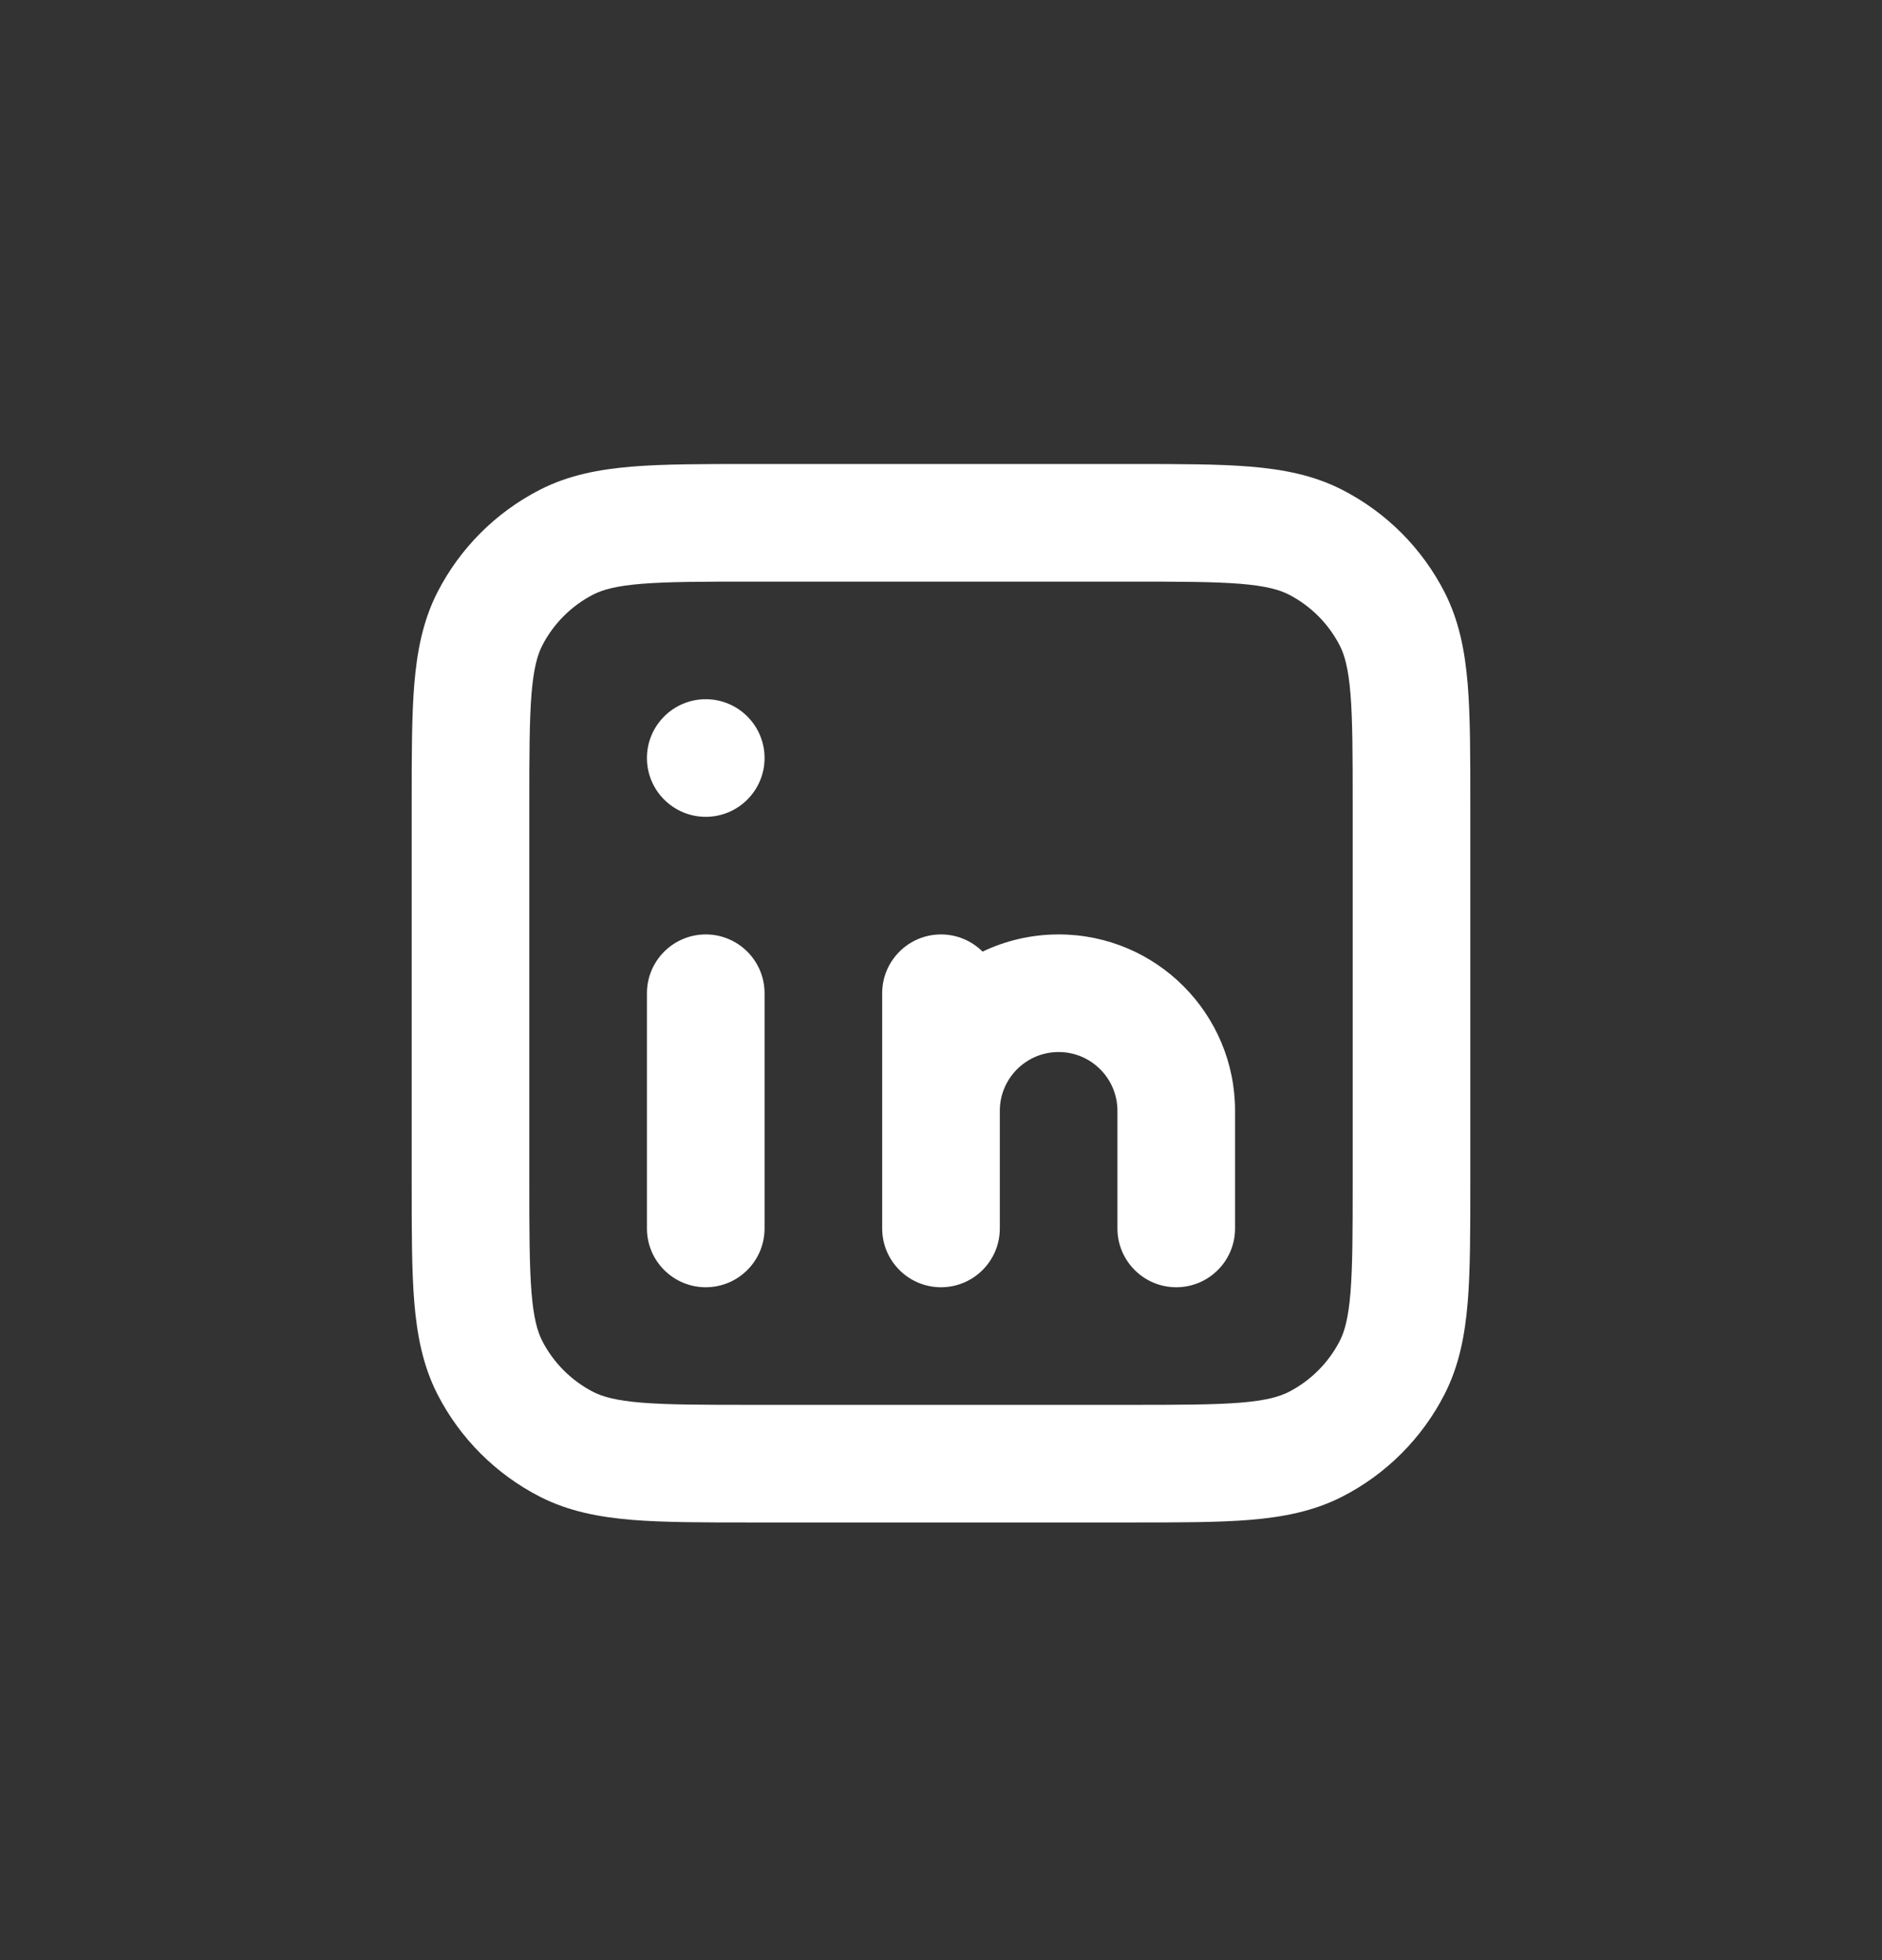
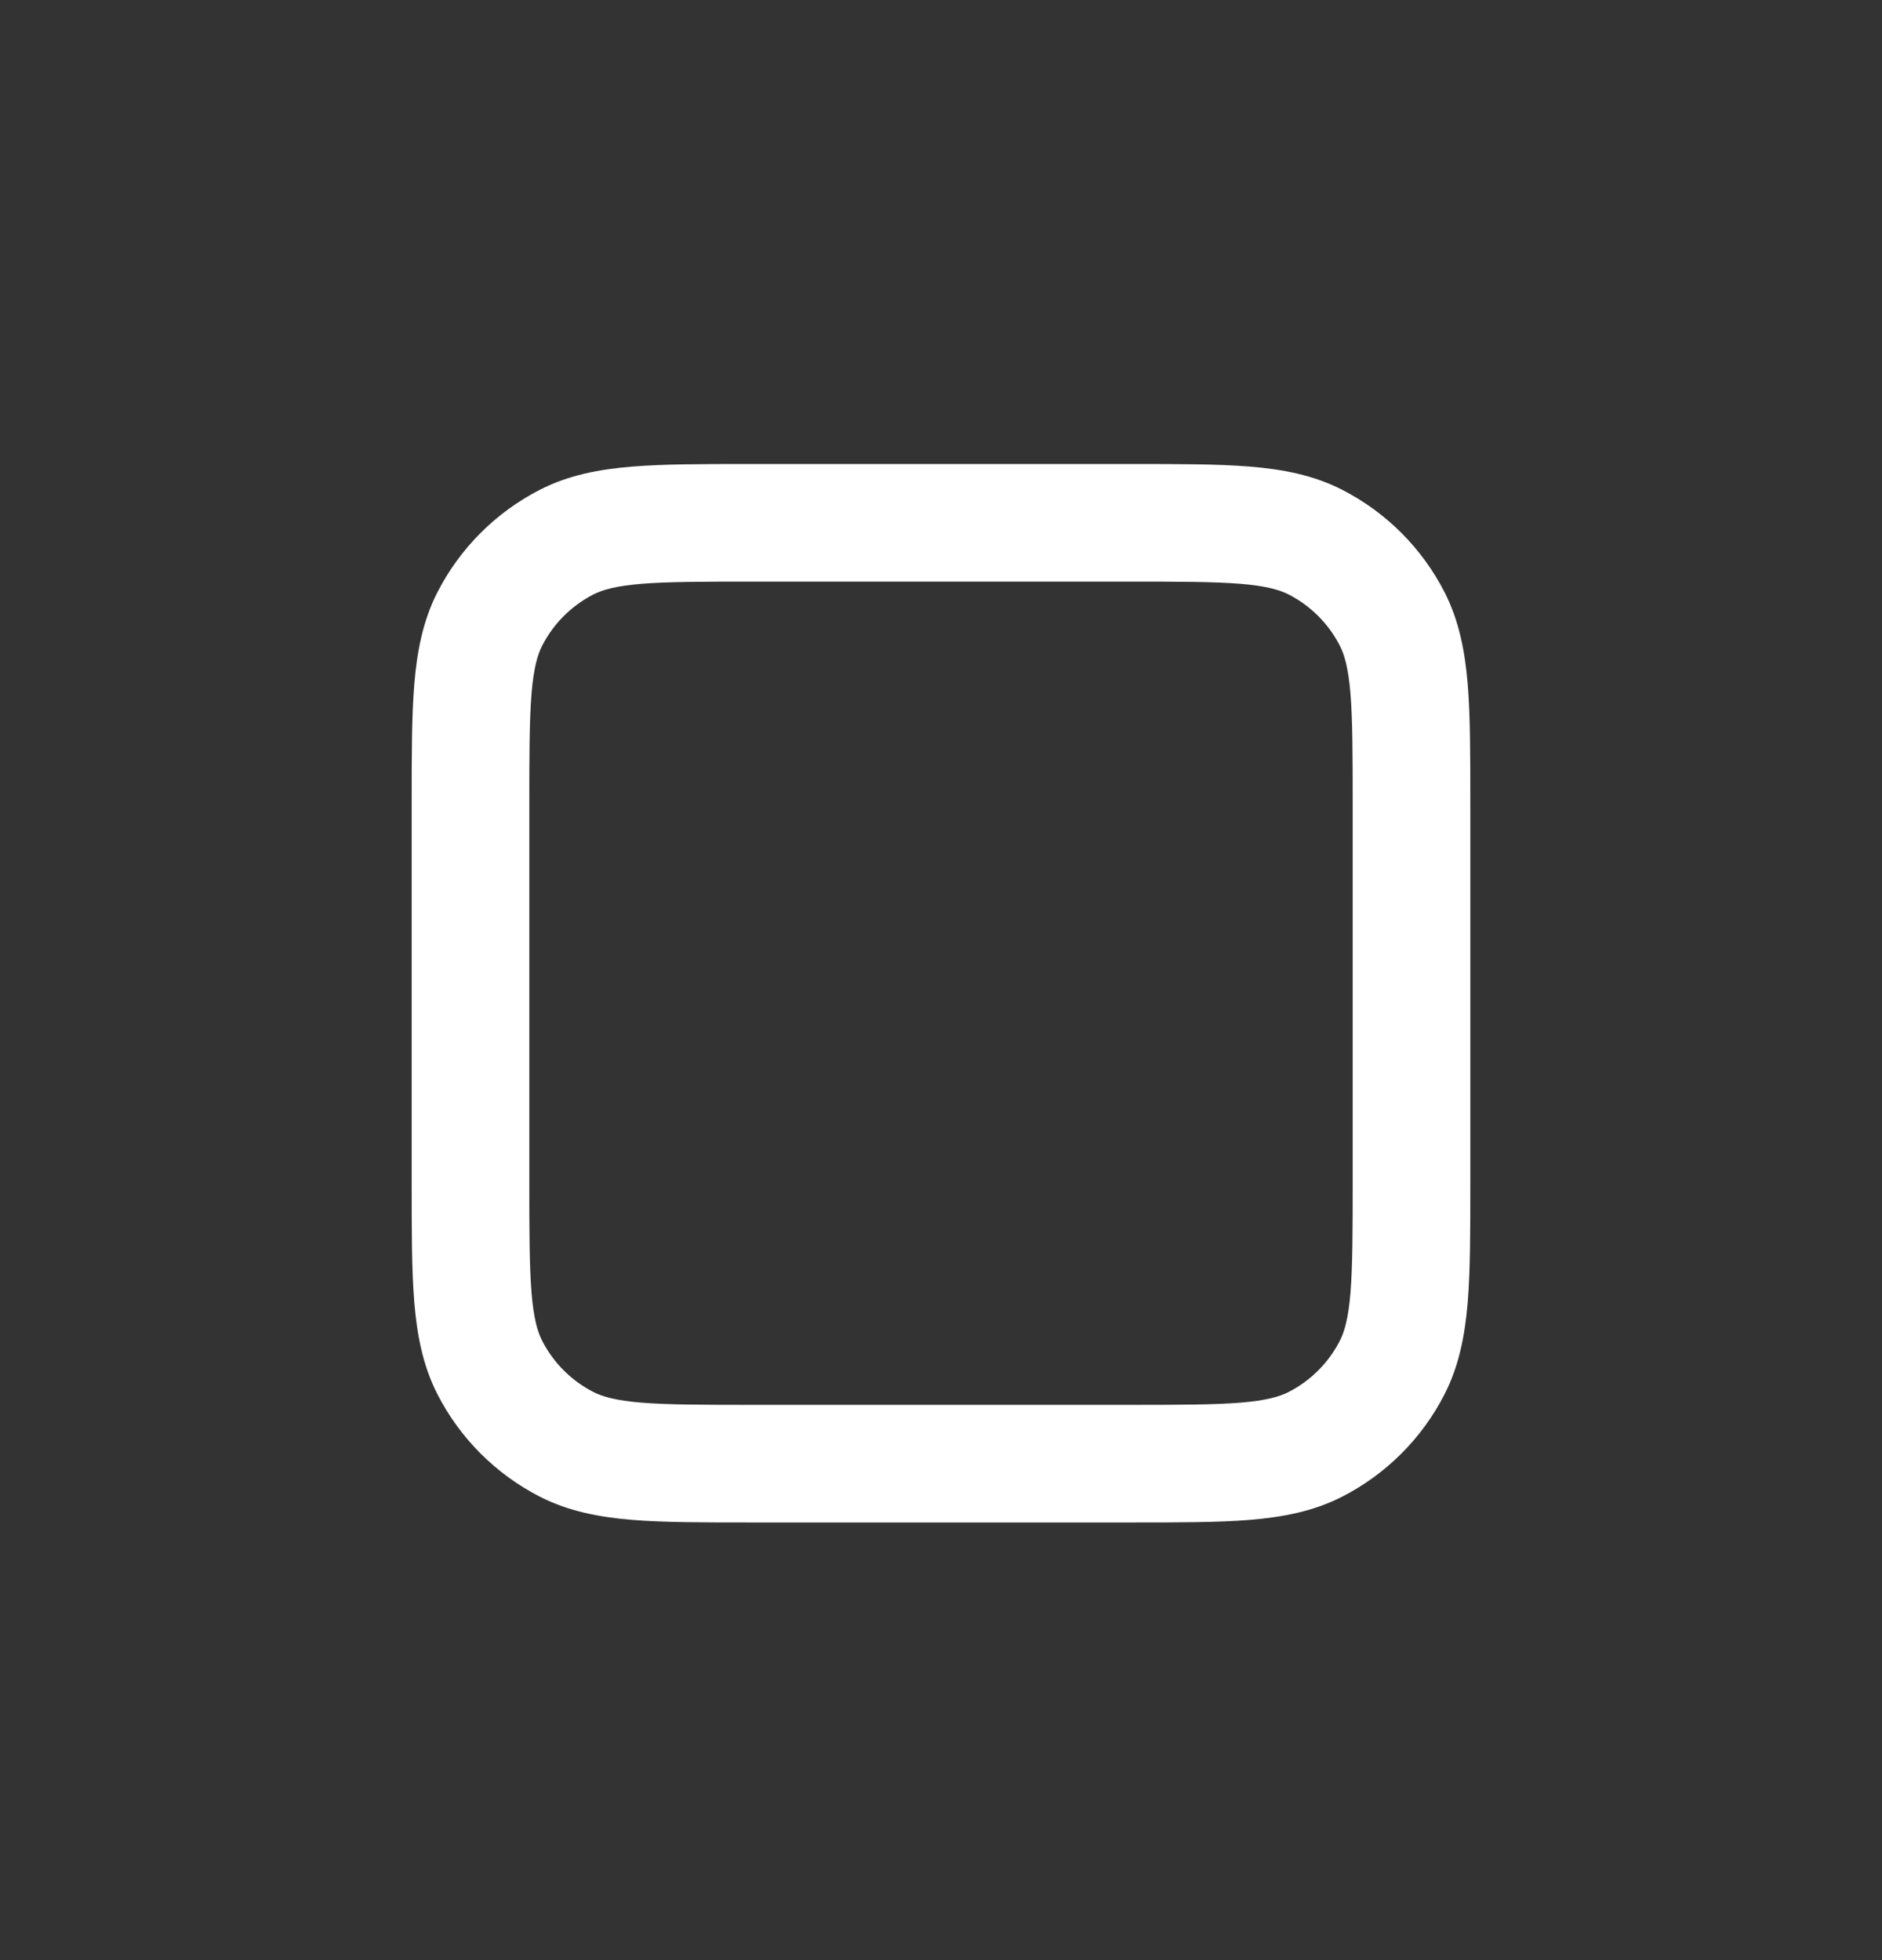
<svg xmlns="http://www.w3.org/2000/svg" width="24" height="25" viewBox="0 0 24 25" fill="none">
  <rect x="0" y="0" width="24" height="25" fill="#333333" stroke="none" />
  <path fill-rule="evenodd" clip-rule="evenodd" d="M9.569 5.918H14.431C15.035 5.918 15.533 5.918 15.939 5.951C16.36 5.986 16.748 6.059 17.112 6.245C17.677 6.533 18.135 6.992 18.423 7.556C18.608 7.92 18.682 8.308 18.717 8.729C18.75 9.135 18.75 9.633 18.75 10.237V15.099C18.75 15.703 18.75 16.201 18.717 16.607C18.682 17.028 18.608 17.416 18.423 17.78C18.135 18.344 17.677 18.803 17.112 19.091C16.748 19.276 16.36 19.35 15.939 19.385C15.533 19.418 15.035 19.418 14.431 19.418H9.569C8.965 19.418 8.467 19.418 8.061 19.385C7.64 19.35 7.252 19.276 6.888 19.091C6.324 18.803 5.865 18.344 5.577 17.78C5.392 17.416 5.318 17.028 5.283 16.607C5.25 16.201 5.25 15.703 5.25 15.099V10.237C5.25 9.633 5.25 9.135 5.283 8.729C5.318 8.308 5.392 7.92 5.577 7.556C5.865 6.992 6.324 6.533 6.888 6.245C7.252 6.059 7.64 5.986 8.061 5.951C8.467 5.918 8.965 5.918 9.569 5.918ZM8.183 7.446C7.854 7.473 7.686 7.522 7.569 7.581C7.287 7.725 7.057 7.955 6.913 8.237C6.854 8.354 6.805 8.522 6.778 8.851C6.751 9.189 6.75 9.626 6.75 10.268V15.068C6.75 15.71 6.751 16.147 6.778 16.485C6.805 16.814 6.854 16.982 6.913 17.099C7.057 17.381 7.287 17.611 7.569 17.755C7.686 17.814 7.854 17.863 8.183 17.89C8.521 17.917 8.958 17.918 9.6 17.918H14.4C15.042 17.918 15.479 17.917 15.817 17.89C16.145 17.863 16.314 17.814 16.431 17.755C16.713 17.611 16.943 17.381 17.087 17.099C17.146 16.982 17.195 16.814 17.222 16.485C17.249 16.147 17.25 15.71 17.25 15.068V10.268C17.25 9.626 17.249 9.189 17.222 8.851C17.195 8.522 17.146 8.354 17.087 8.237C16.943 7.955 16.713 7.725 16.431 7.581C16.314 7.522 16.145 7.473 15.817 7.446C15.479 7.419 15.042 7.418 14.4 7.418H9.6C8.958 7.418 8.521 7.419 8.183 7.446Z" fill="white" />
-   <path fill-rule="evenodd" clip-rule="evenodd" d="M9 10.418C9.414 10.418 9.75 10.082 9.75 9.668C9.75 9.254 9.414 8.918 9 8.918C8.586 8.918 8.25 9.254 8.25 9.668C8.25 10.082 8.586 10.418 9 10.418ZM9 11.918C8.586 11.918 8.25 12.254 8.25 12.668V15.668C8.25 16.082 8.586 16.418 9 16.418C9.414 16.418 9.75 16.082 9.75 15.668V12.668C9.75 12.254 9.414 11.918 9 11.918ZM13.5 13.418C13.086 13.418 12.75 13.754 12.75 14.168V15.668C12.75 16.082 12.414 16.418 12 16.418C11.586 16.418 11.25 16.082 11.25 15.668V14.168V12.668C11.25 12.254 11.586 11.918 12 11.918C12.207 11.918 12.394 12.002 12.53 12.137C12.824 11.997 13.153 11.918 13.5 11.918C14.743 11.918 15.75 12.925 15.75 14.168V15.668C15.75 16.082 15.414 16.418 15 16.418C14.586 16.418 14.25 16.082 14.25 15.668V14.168C14.25 13.754 13.914 13.418 13.5 13.418Z" fill="white" />
</svg>